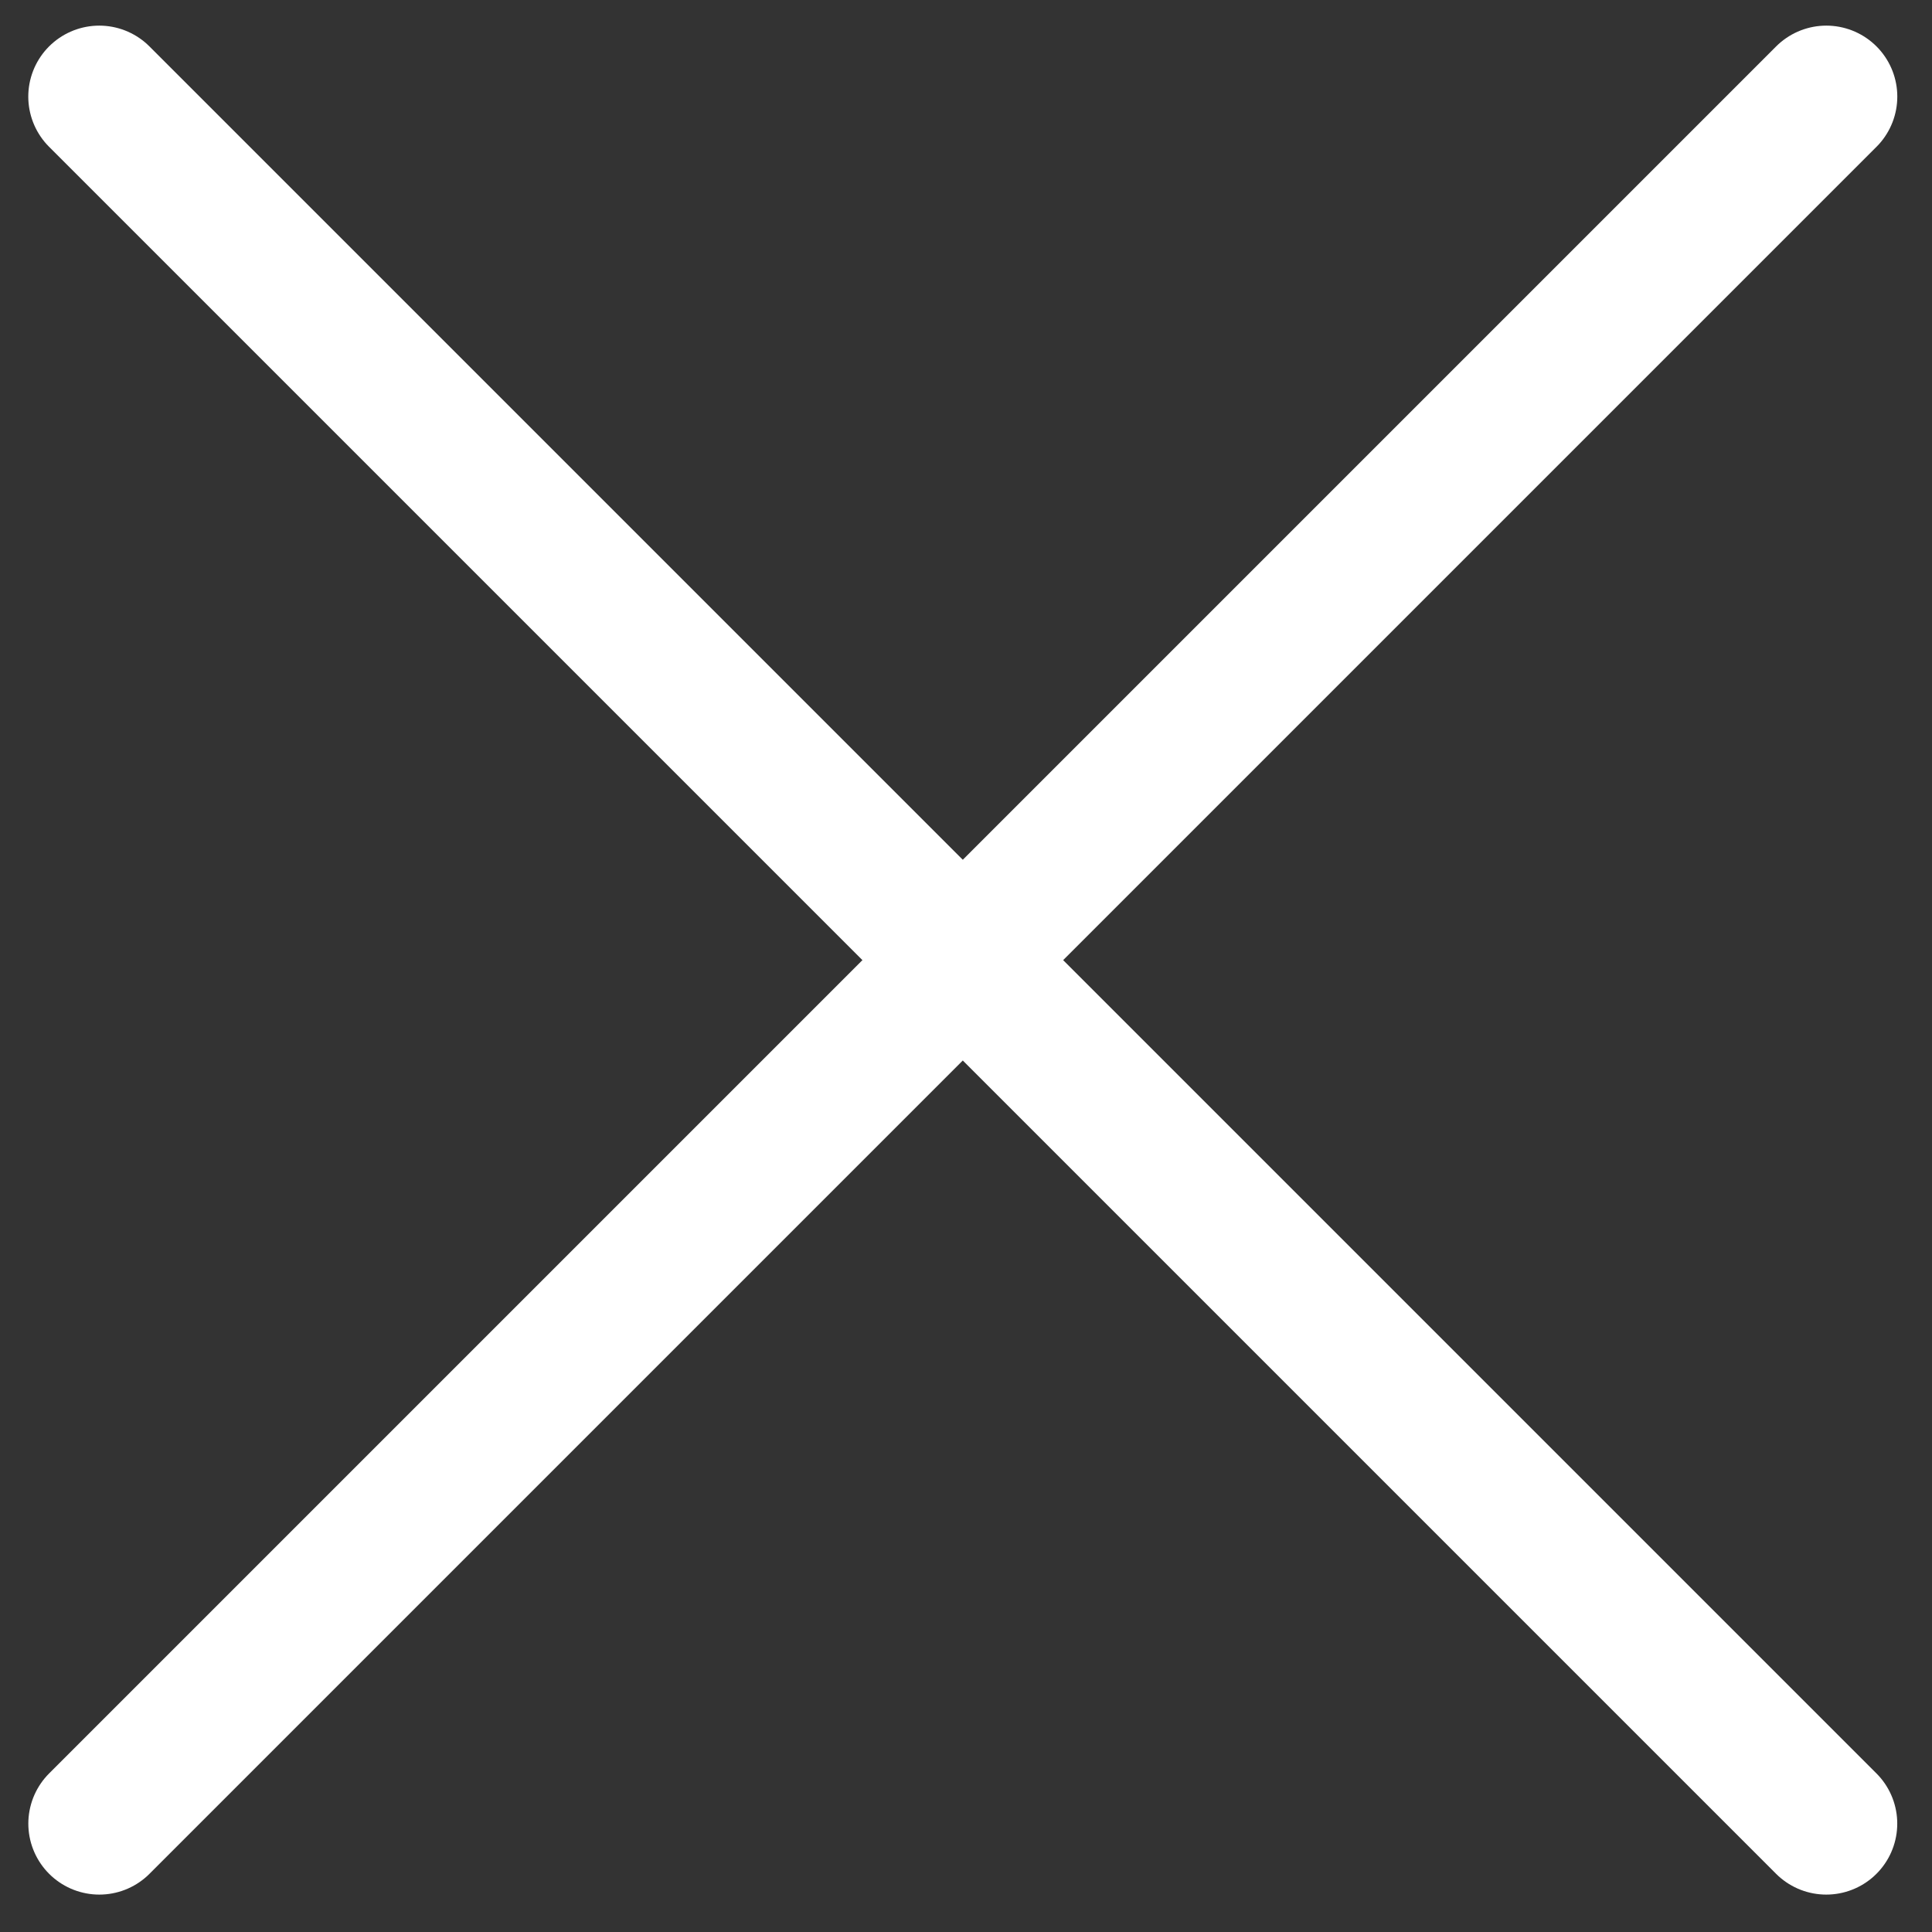
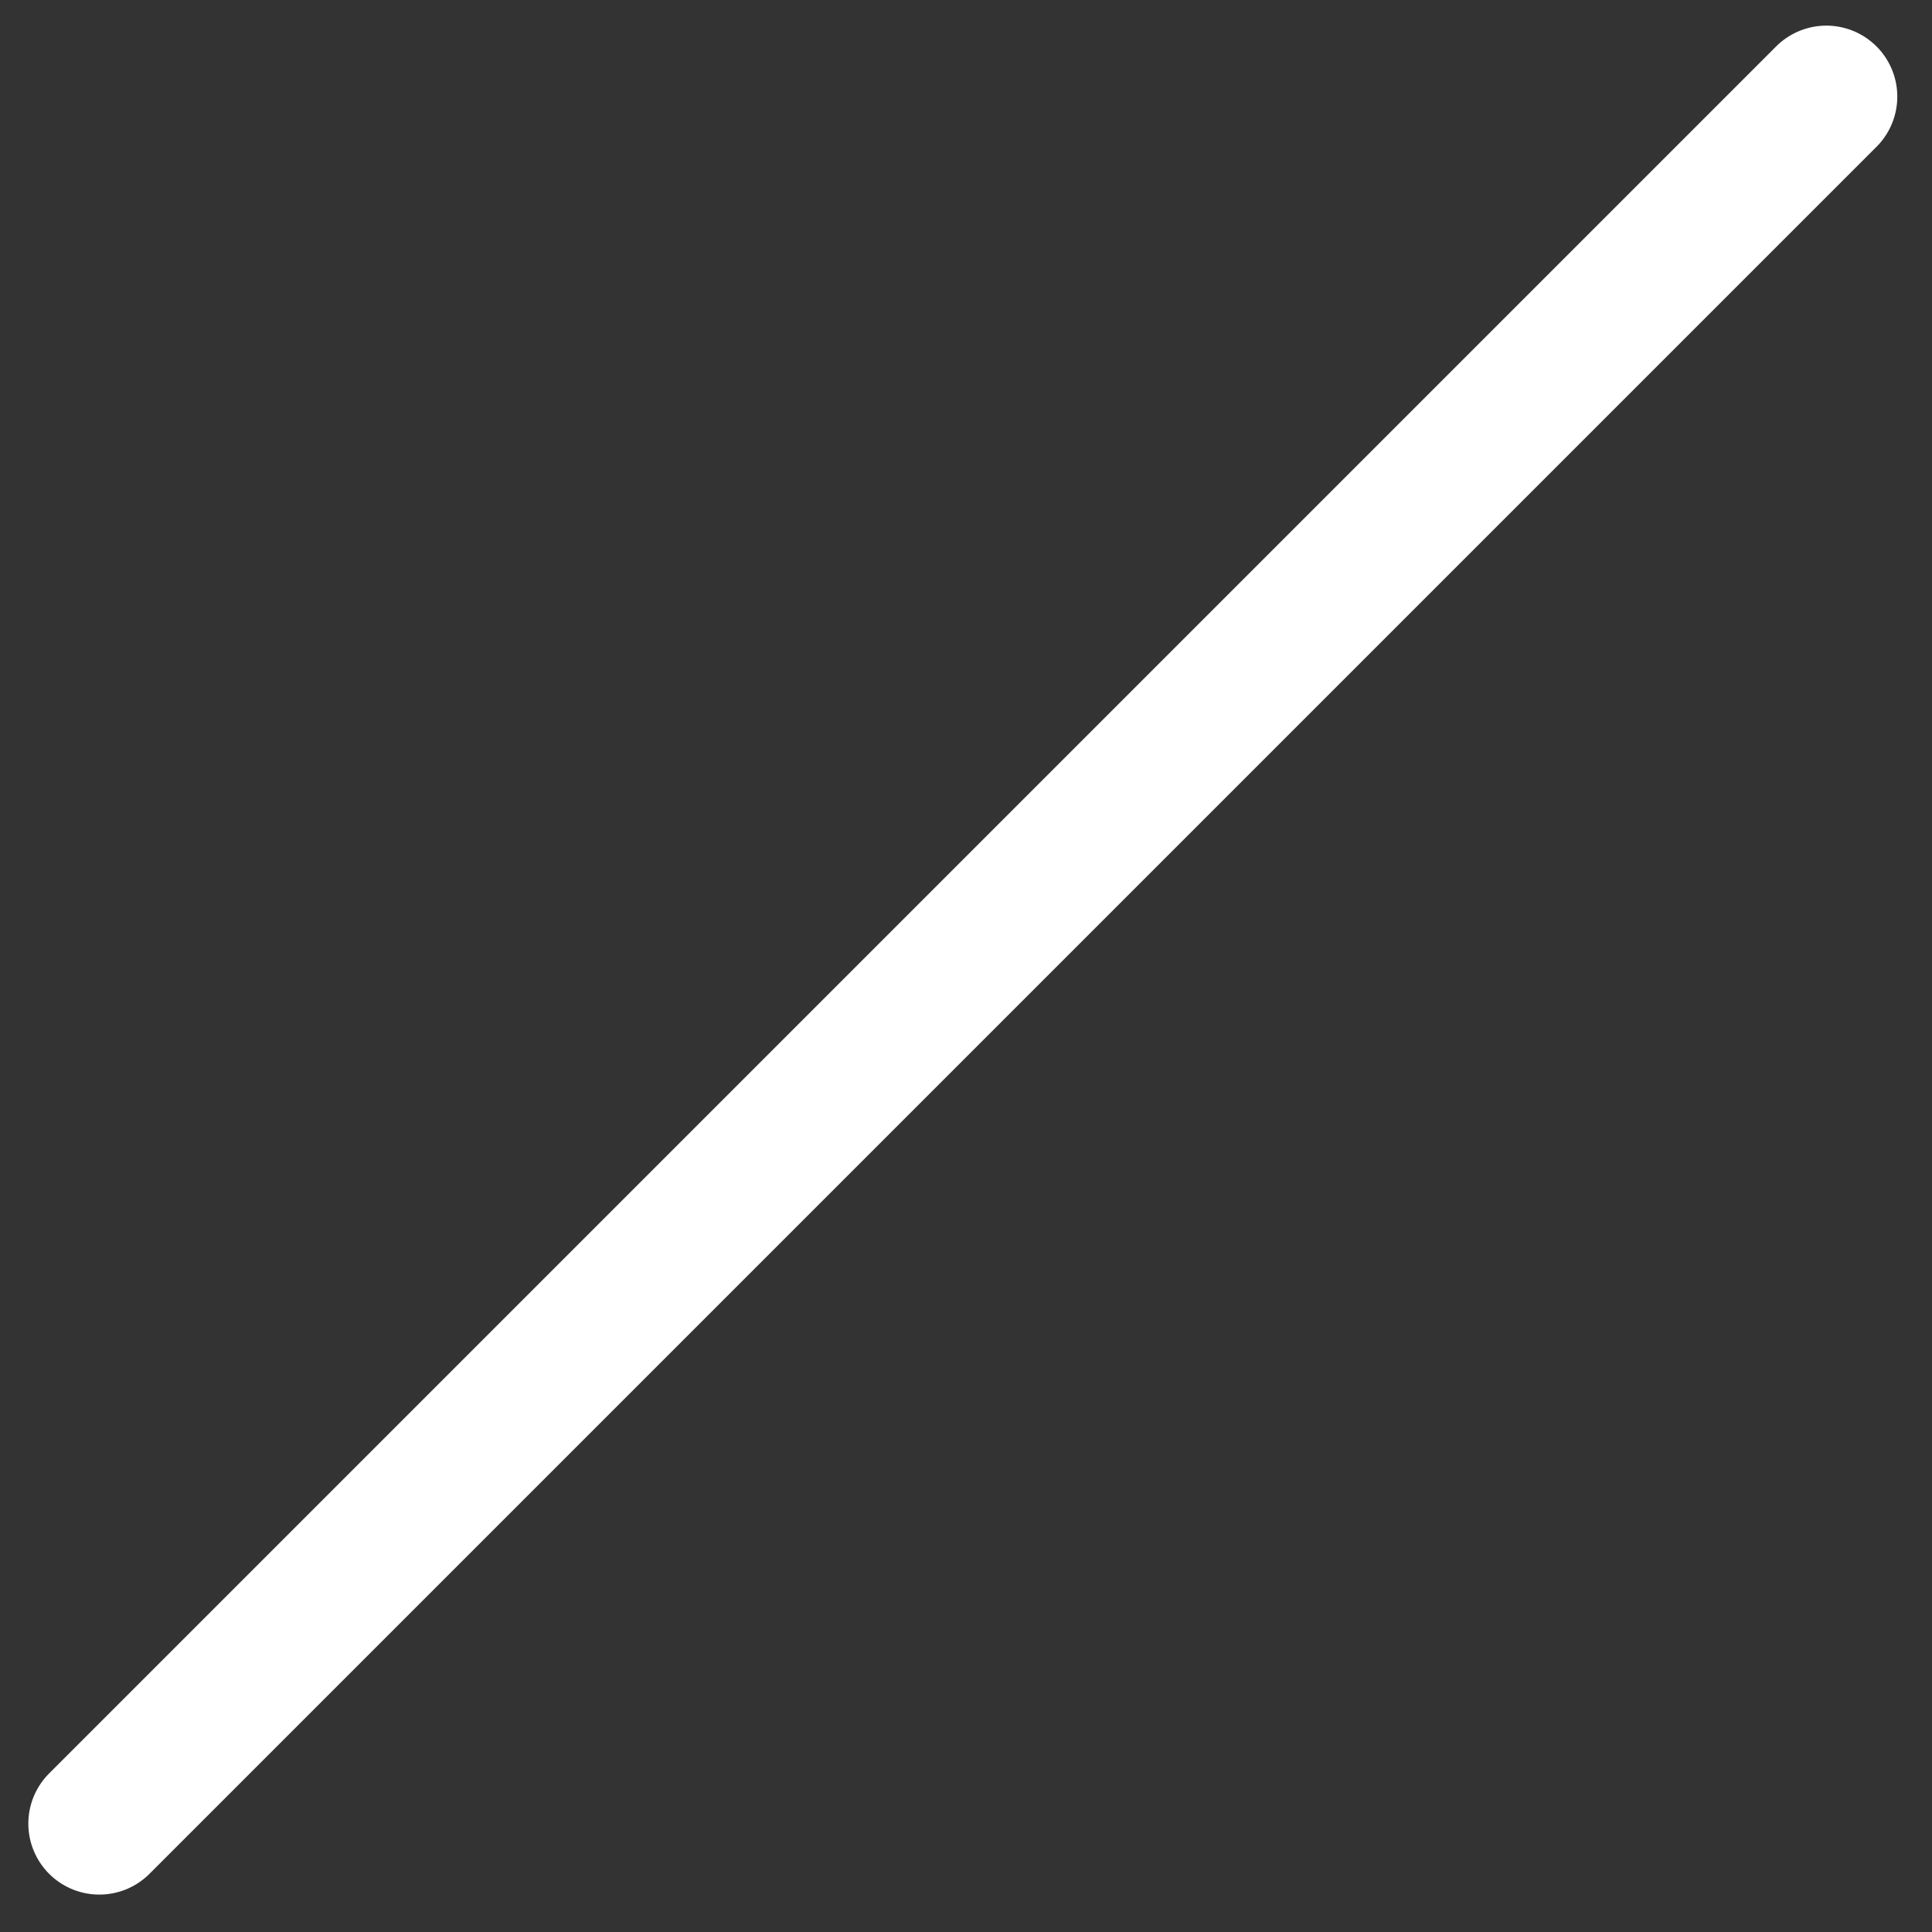
<svg xmlns="http://www.w3.org/2000/svg" width="40" height="40" viewBox="0 0 40 40" fill="none">
  <rect x="0" y="0" width="40" height="40" fill="#333333" stroke="none" />
-   <path d="M2.055 2L37.811 37.756" stroke="white" stroke-width="2.939" stroke-linecap="round" />
  <path d="M37.812 2L2.056 37.756" stroke="white" stroke-width="2.939" stroke-linecap="round" />
</svg>